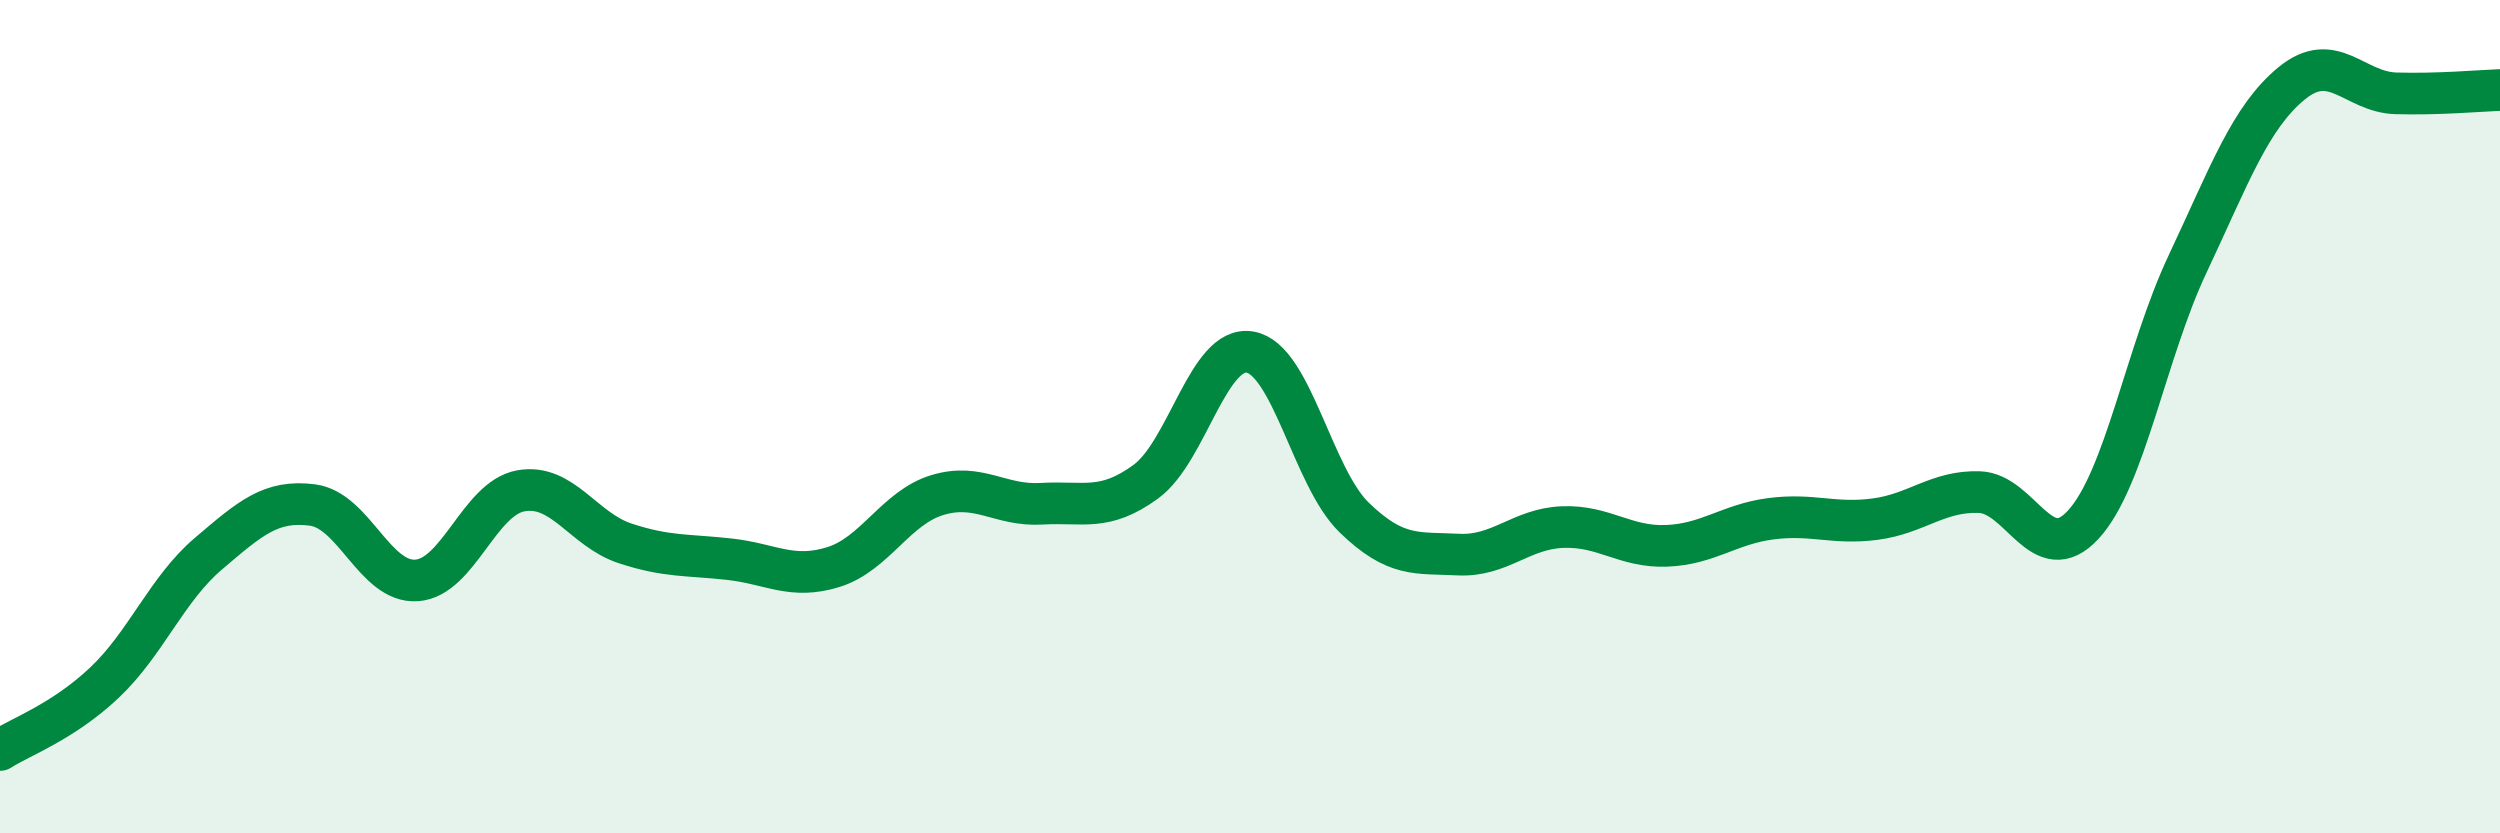
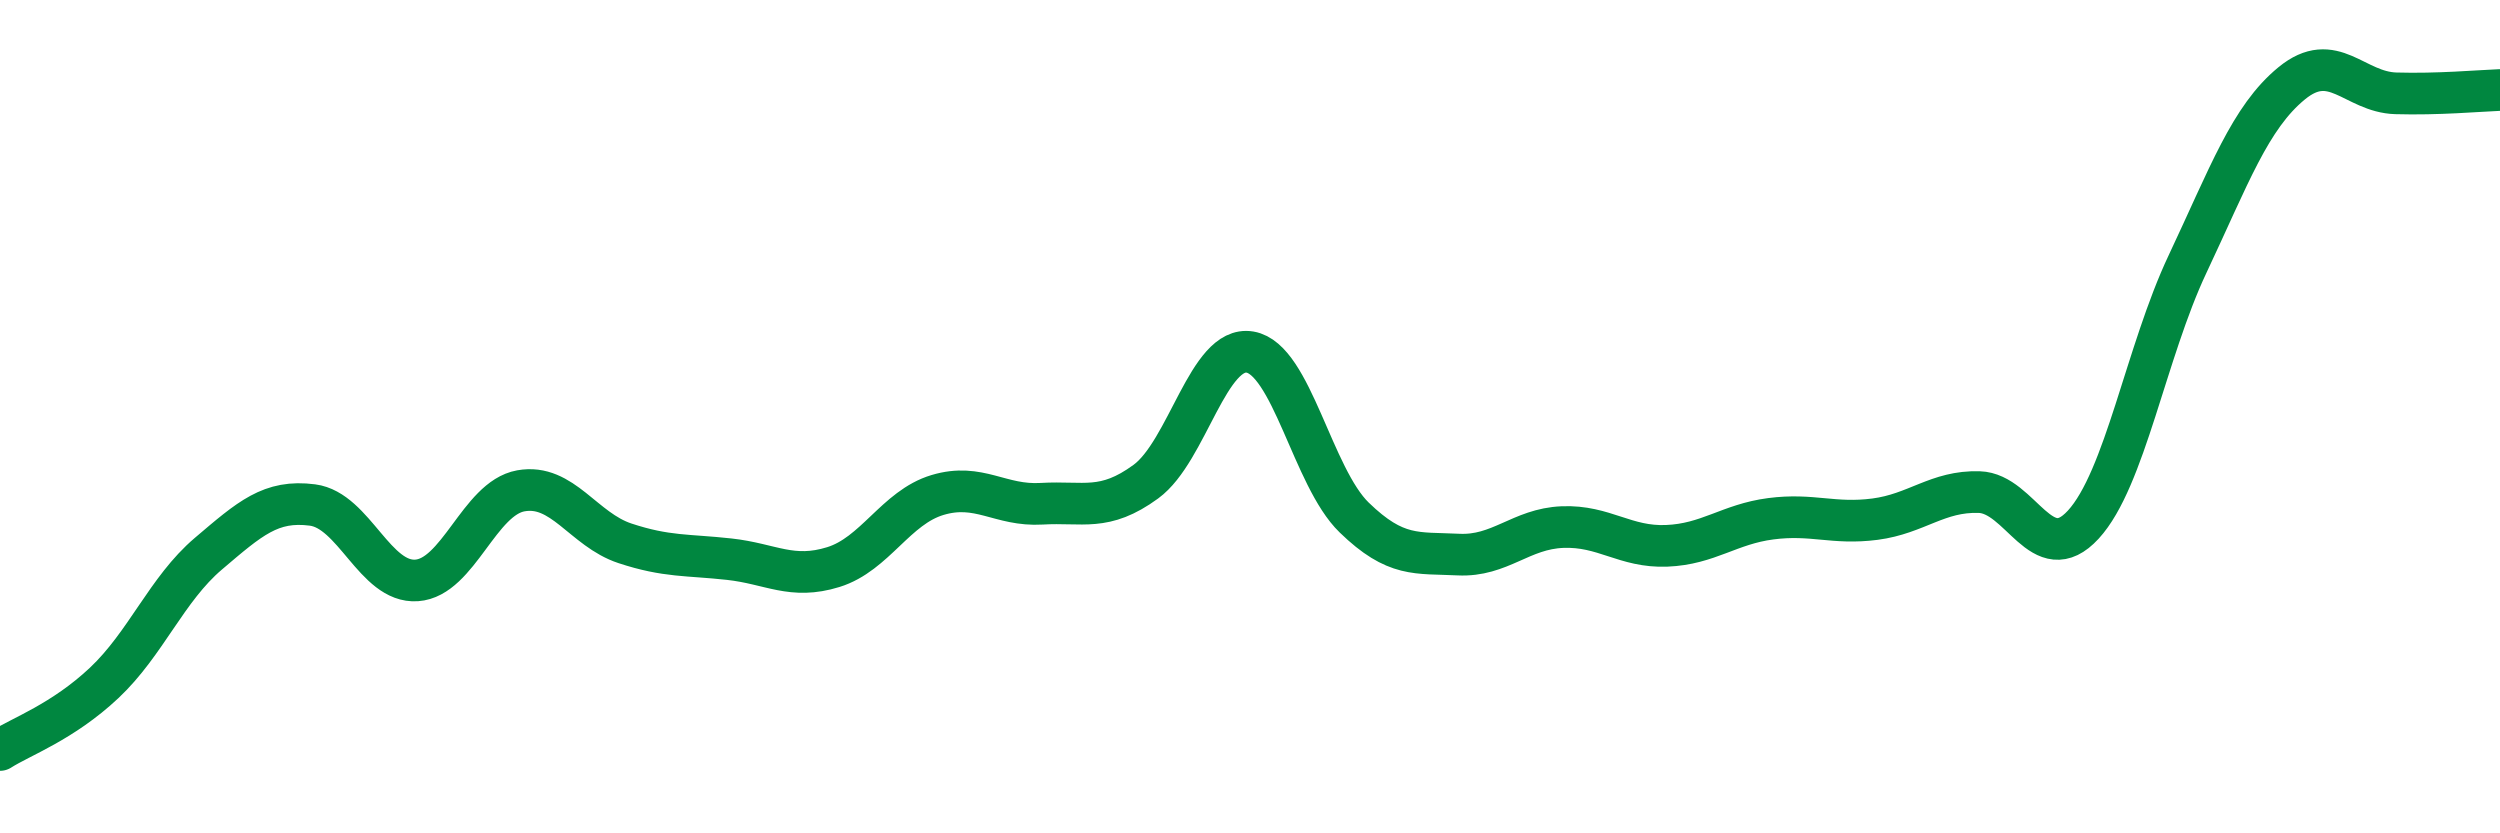
<svg xmlns="http://www.w3.org/2000/svg" width="60" height="20" viewBox="0 0 60 20">
-   <path d="M 0,18 C 0.5,17.68 1.5,17.33 2.5,16.39 C 3.5,15.45 4,14.14 5,13.29 C 6,12.44 6.5,11.99 7.5,12.12 C 8.5,12.25 9,14 10,13.93 C 11,13.86 11.5,11.96 12.5,11.78 C 13.5,11.6 14,12.71 15,13.04 C 16,13.37 16.5,13.31 17.5,13.42 C 18.5,13.53 19,13.92 20,13.61 C 21,13.3 21.5,12.18 22.5,11.88 C 23.5,11.58 24,12.15 25,12.09 C 26,12.03 26.5,12.29 27.5,11.56 C 28.5,10.83 29,8.28 30,8.45 C 31,8.62 31.5,11.45 32.5,12.42 C 33.5,13.39 34,13.26 35,13.31 C 36,13.36 36.5,12.69 37.5,12.65 C 38.5,12.61 39,13.14 40,13.1 C 41,13.06 41.5,12.58 42.5,12.45 C 43.5,12.32 44,12.59 45,12.46 C 46,12.33 46.5,11.78 47.5,11.81 C 48.5,11.84 49,13.68 50,12.59 C 51,11.5 51.5,8.46 52.5,6.34 C 53.5,4.22 54,2.82 55,2 C 56,1.18 56.5,2.21 57.5,2.24 C 58.5,2.27 59.5,2.18 60,2.16L60 20L0 20Z" fill="#008740" opacity="0.1" stroke-linecap="round" stroke-linejoin="round" />
  <path d="M 0,18 C 0.5,17.68 1.5,17.33 2.5,16.39 C 3.5,15.45 4,14.14 5,13.29 C 6,12.44 6.5,11.99 7.5,12.12 C 8.5,12.25 9,14 10,13.93 C 11,13.86 11.5,11.96 12.5,11.78 C 13.5,11.6 14,12.71 15,13.04 C 16,13.37 16.5,13.31 17.5,13.42 C 18.5,13.53 19,13.92 20,13.61 C 21,13.3 21.5,12.18 22.5,11.88 C 23.5,11.58 24,12.15 25,12.09 C 26,12.03 26.5,12.29 27.5,11.56 C 28.5,10.83 29,8.28 30,8.45 C 31,8.62 31.5,11.45 32.5,12.42 C 33.5,13.39 34,13.26 35,13.31 C 36,13.36 36.5,12.69 37.5,12.65 C 38.5,12.61 39,13.14 40,13.1 C 41,13.06 41.5,12.58 42.5,12.45 C 43.5,12.32 44,12.59 45,12.46 C 46,12.33 46.5,11.78 47.5,11.81 C 48.5,11.84 49,13.68 50,12.59 C 51,11.5 51.5,8.46 52.5,6.34 C 53.5,4.22 54,2.82 55,2 C 56,1.18 56.5,2.21 57.5,2.24 C 58.5,2.27 59.5,2.18 60,2.16" stroke="#008740" stroke-width="1" fill="none" stroke-linecap="round" stroke-linejoin="round" />
</svg>